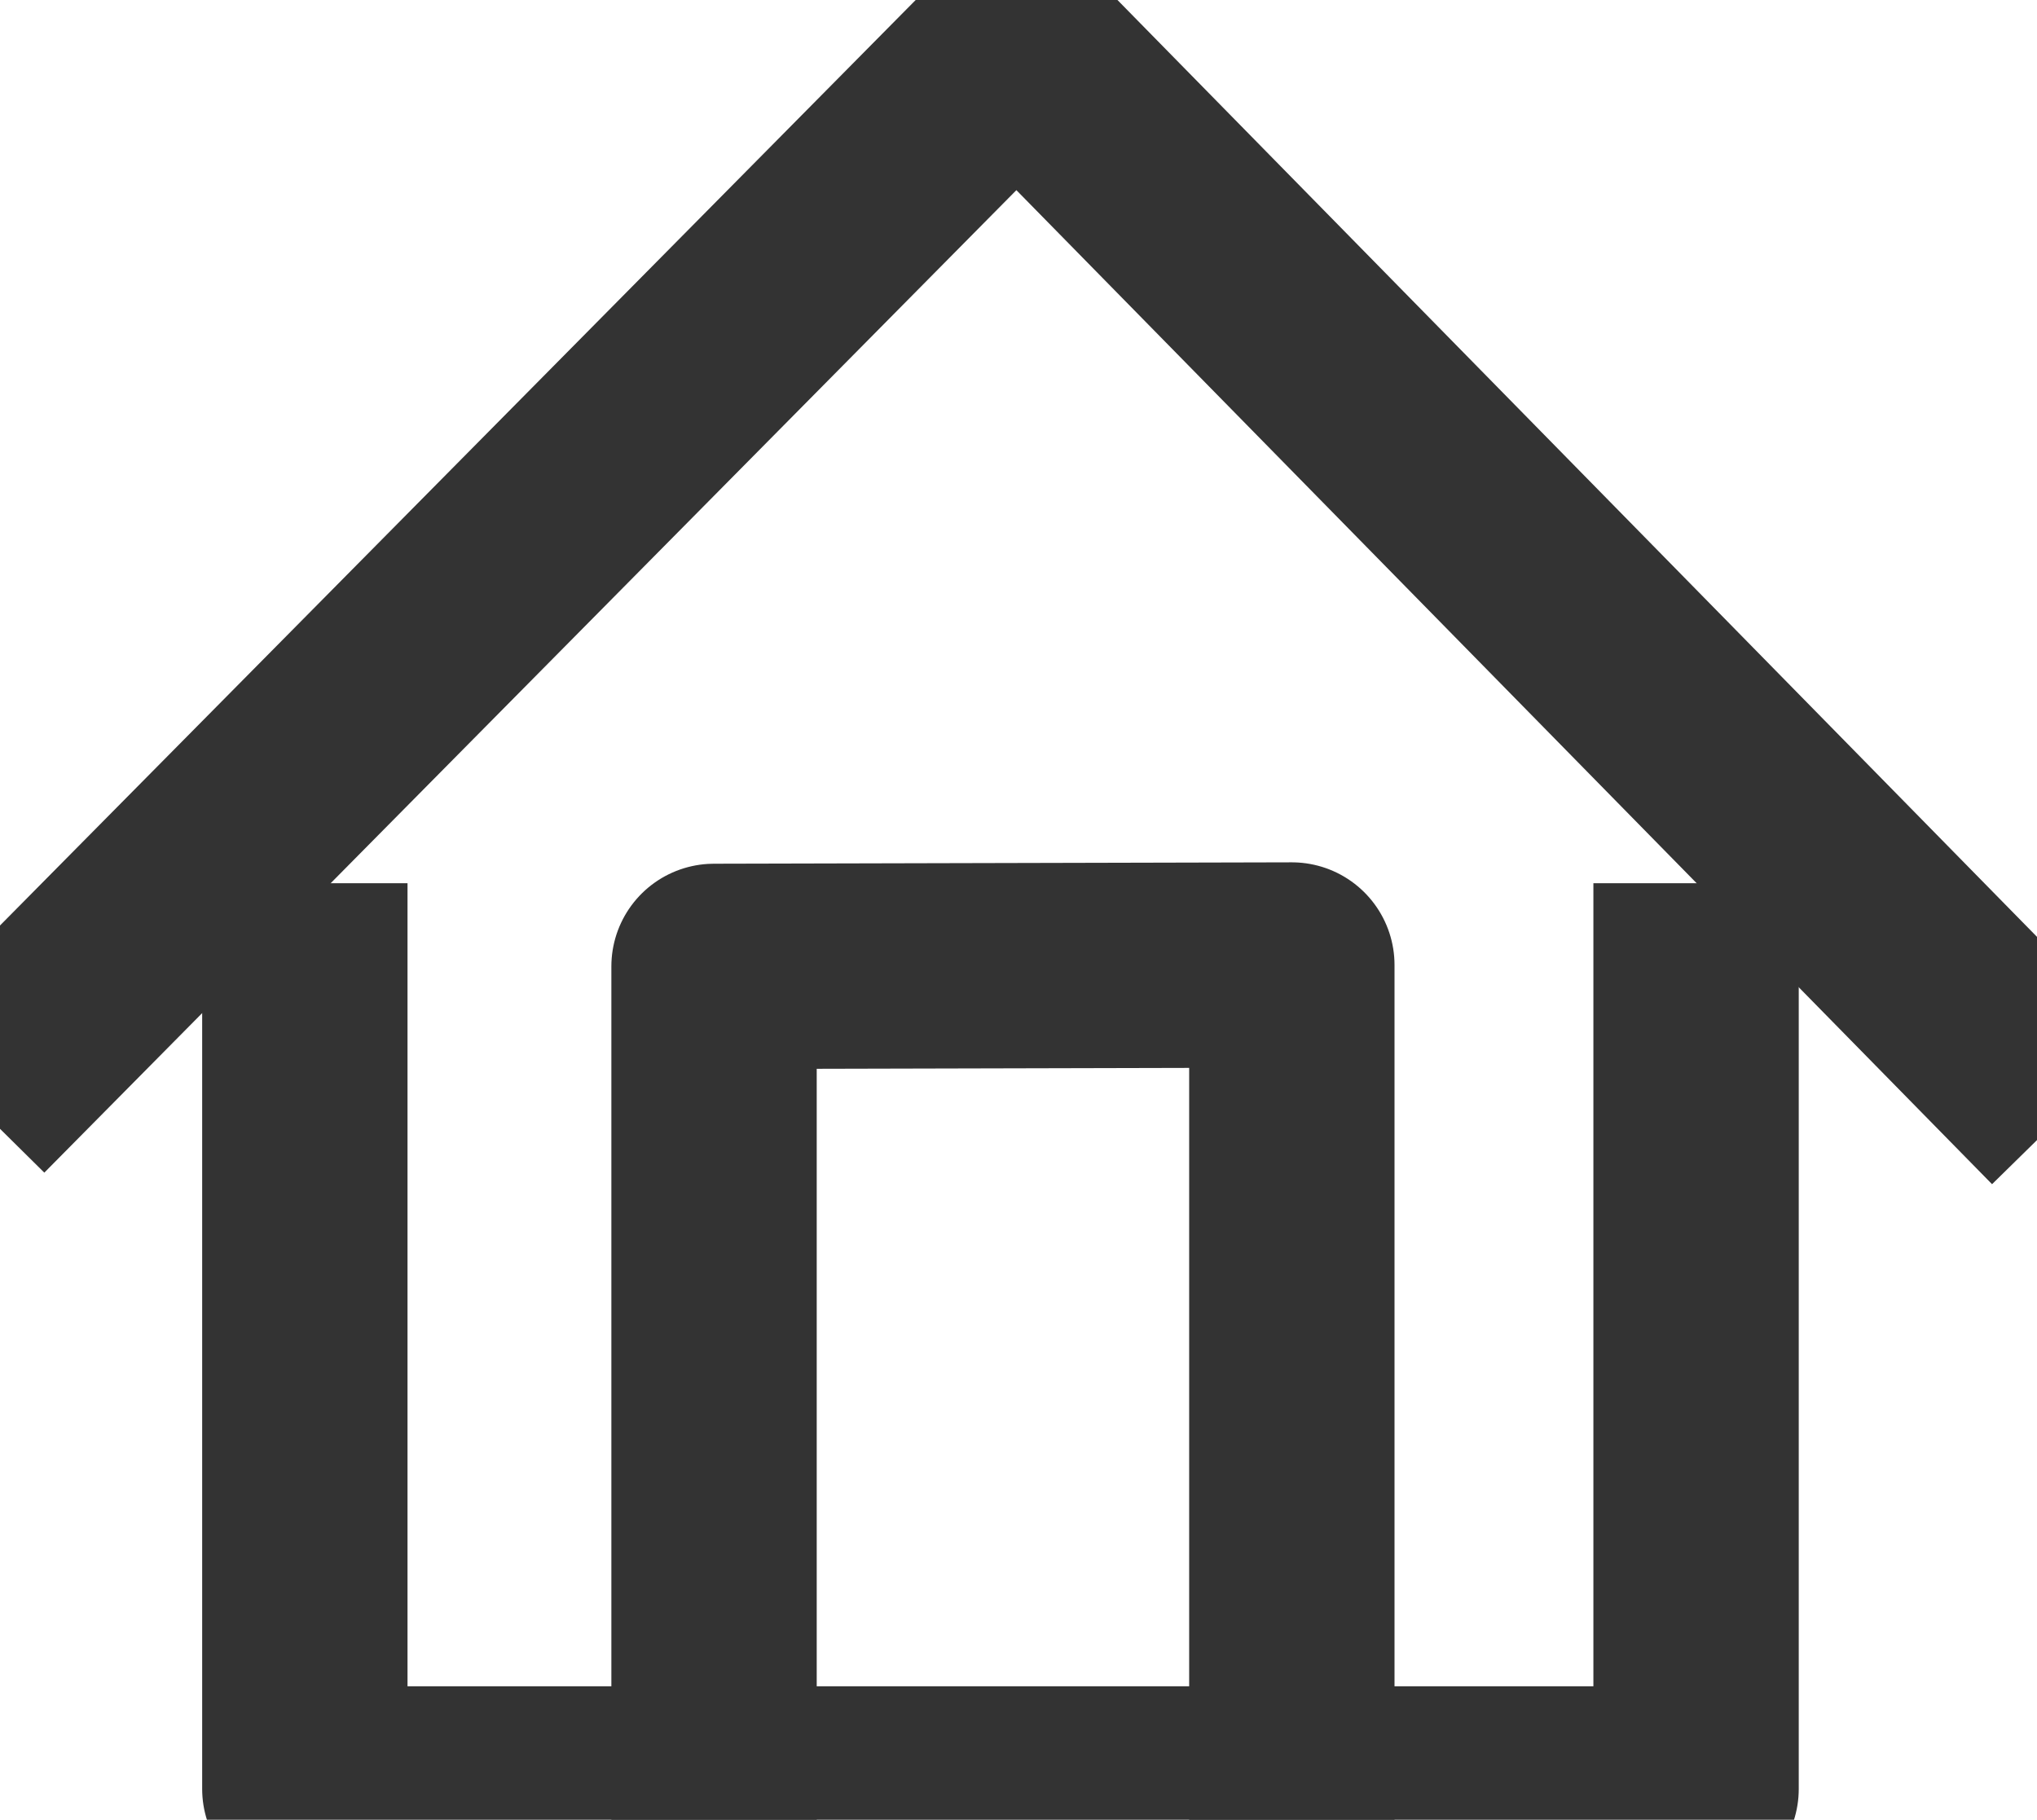
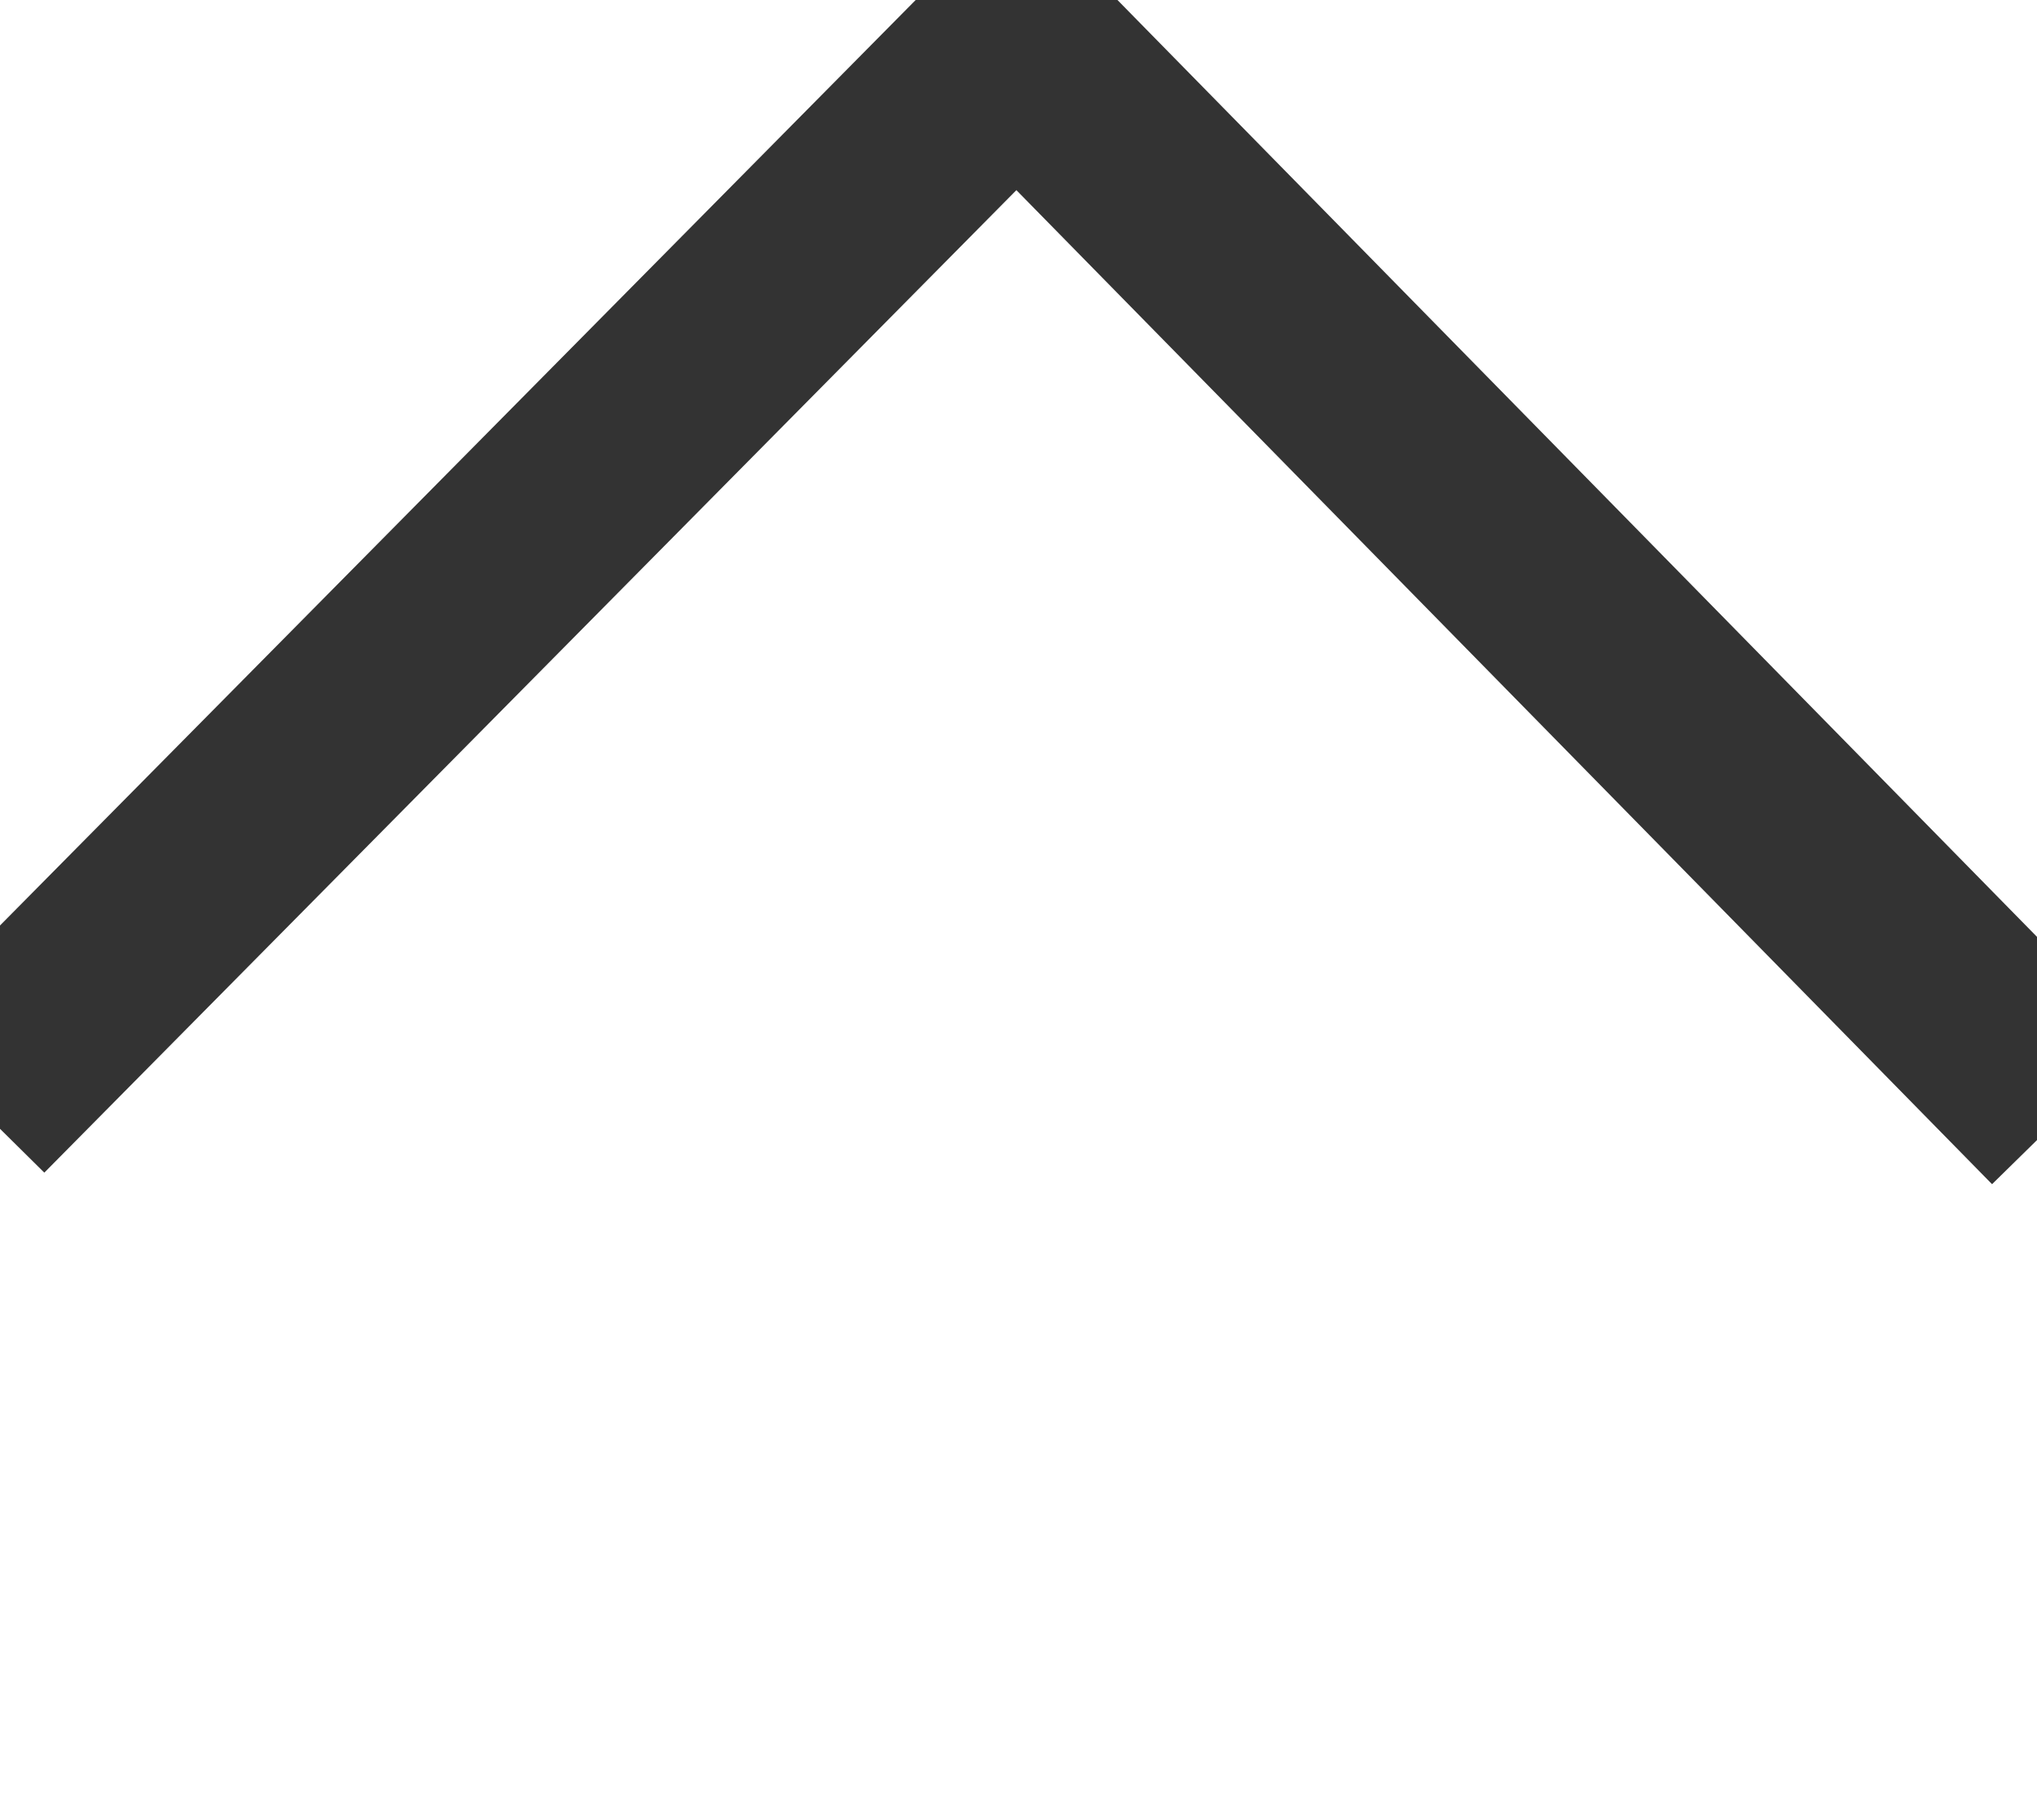
<svg xmlns="http://www.w3.org/2000/svg" width="39.679" height="35.452" viewBox="0 0 39.679 35.452">
  <defs>
    <style>.a,.b{fill:none;stroke:#333;stroke-linecap:square;stroke-width:4px;}.b{stroke-linejoin:round;}</style>
  </defs>
  <g transform="translate(-413.597 -291.598)">
    <g transform="translate(-45 -642)">
      <g transform="translate(-21570 -17178)">
        <g transform="translate(22029.445 18112.453)">
          <path class="a" d="M0,19.162,18.956,0,37.982,19.387" />
        </g>
        <g transform="translate(22034.535 18130.805)">
-           <path class="b" d="M0,0V15.645H27.1V0" />
-         </g>
+           </g>
        <g transform="translate(22042.506 18130.398)">
-           <path class="b" d="M0,16.051V.027L11.255,0V15.422" />
-         </g>
+           </g>
      </g>
    </g>
  </g>
</svg>